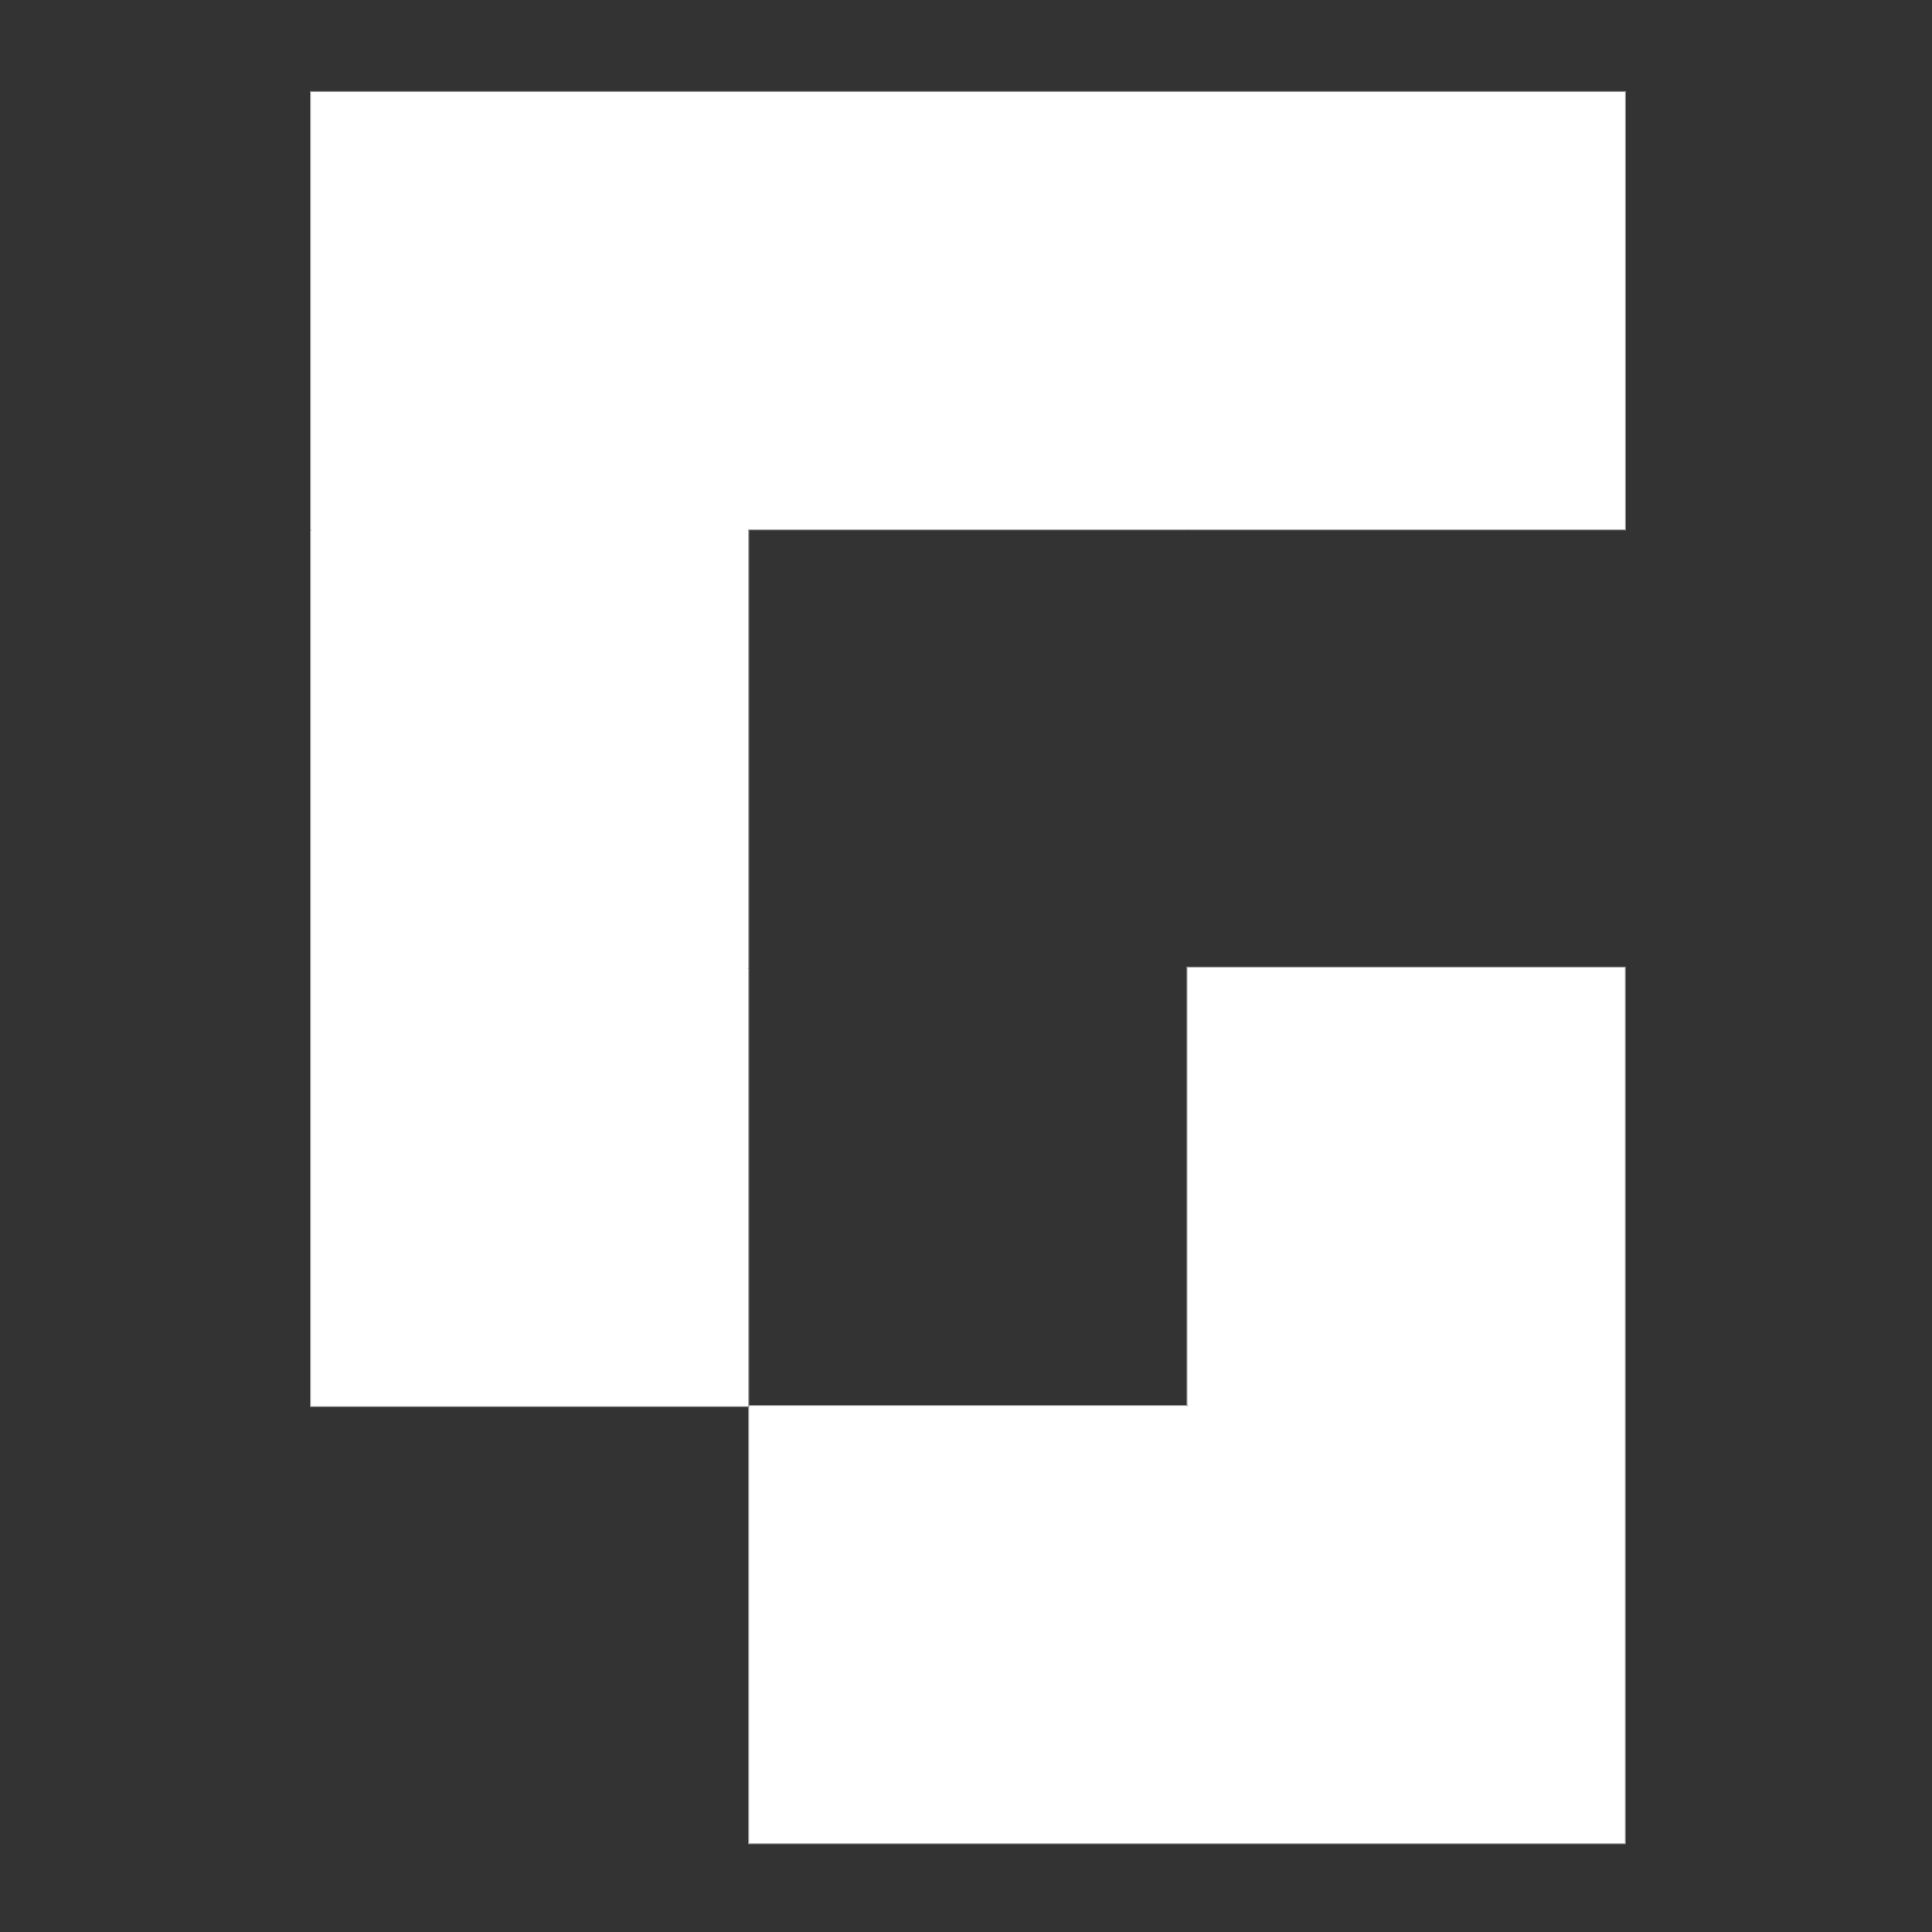
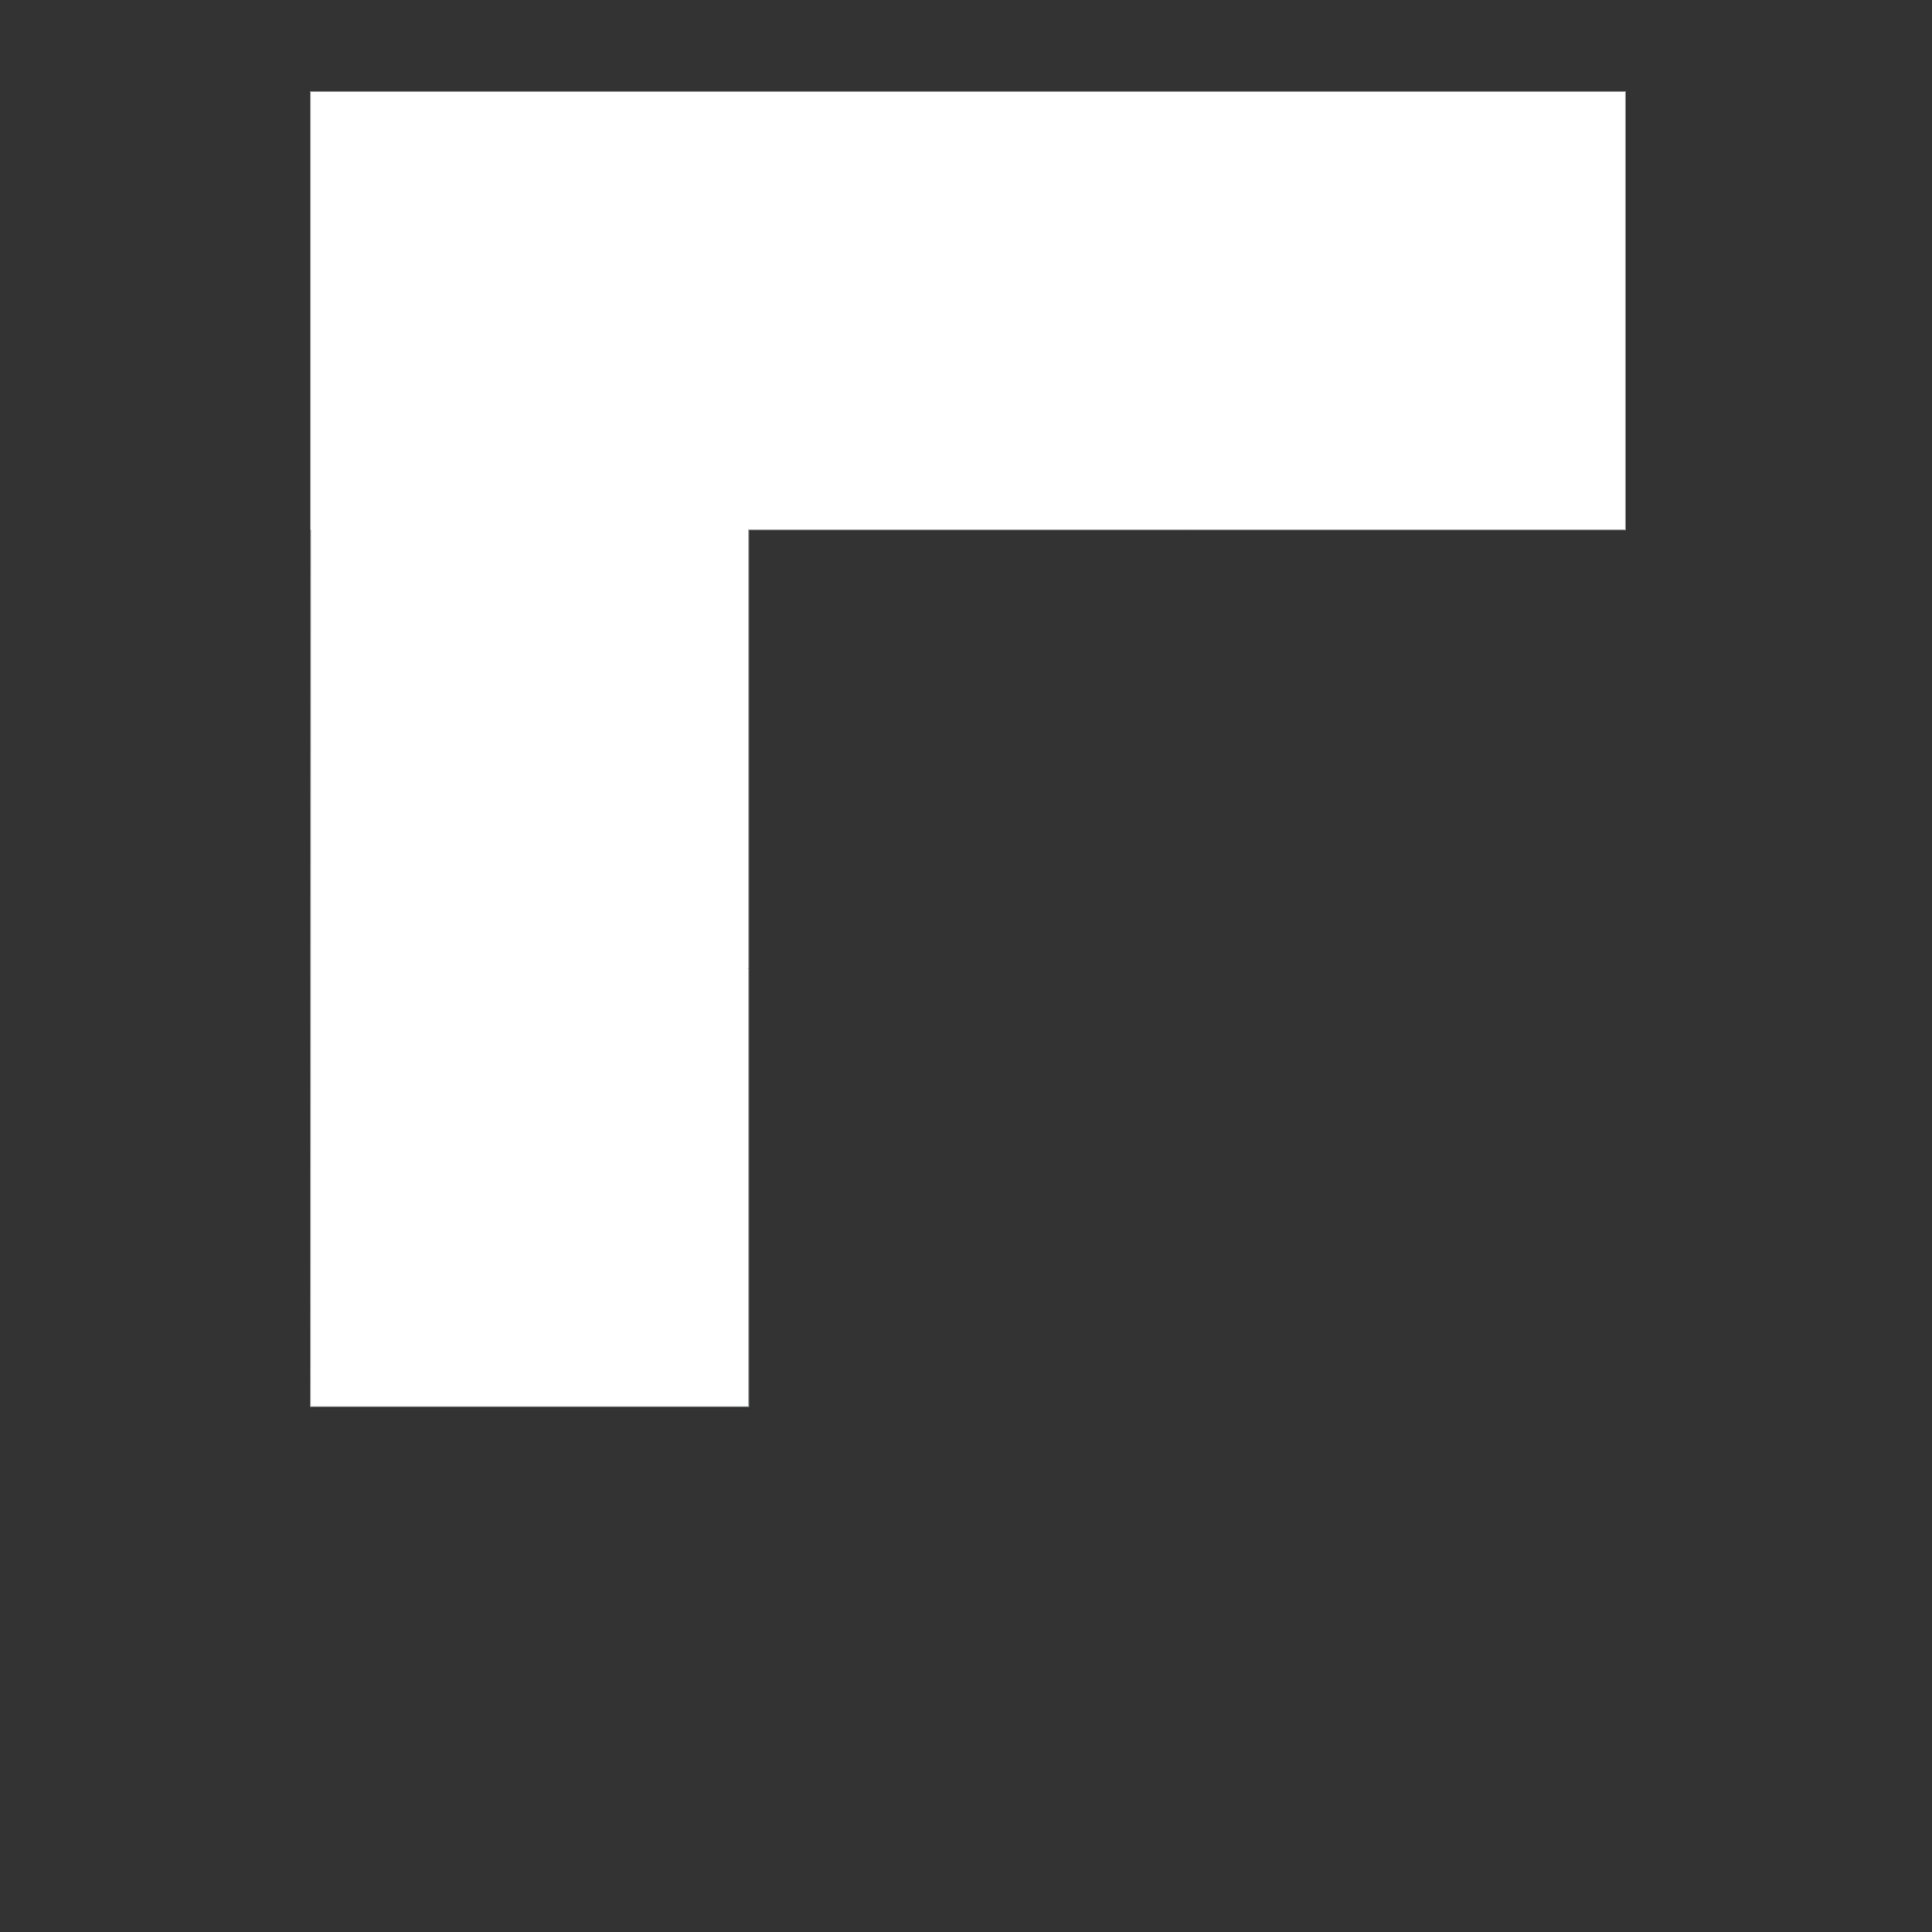
<svg xmlns="http://www.w3.org/2000/svg" width="48" height="48" fill="white" viewBox="0 0 1080 1080" version="1.1" xml:space="preserve" style="fill-rule:evenodd;clip-rule:evenodd;stroke-miterlimit:10;">
  <rect x="0" y="0" width="1080" height="1080" fill="#333333" stroke="none" />
  <g transform="matrix(3.463,0,0,3.463,-2906.02,-5435.23)">
    <g transform="matrix(0.841,0,0,0.841,-534.452,1038.77)">
-       <path d="M1777.03,984.987L1777,984.957L1777,900.847L1861.17,900.847L1861.14,900.822L1861.14,816.707L1945.28,816.707L1945.28,984.957L1945.25,984.987L1777.03,984.987Z" style="stroke:rgb(147,149,152);stroke-width:0.17px;" />
-     </g>
+       </g>
    <g transform="matrix(0.841,0,0,0.841,-109.844,472.869)">
-       <path d="M1272.14,1573.97L1188,1573.97L1188,1405.69L1188.05,1405.69L1188,1405.65L1188,1321.55L1440.43,1321.55L1440.43,1405.69L1356.33,1405.69L1356.28,1405.65L1356.24,1405.69L1272.14,1405.69L1272.14,1489.79L1272.1,1489.83L1272.14,1489.83L1272.14,1573.97Z" style="stroke:rgb(147,149,152);stroke-width:0.17px;" />
+       <path d="M1272.14,1573.97L1188,1573.97L1188.05,1405.69L1188,1405.65L1188,1321.55L1440.43,1321.55L1440.43,1405.69L1356.33,1405.69L1356.28,1405.65L1356.24,1405.69L1272.14,1405.69L1272.14,1489.79L1272.1,1489.83L1272.14,1489.83L1272.14,1573.97Z" style="stroke:rgb(147,149,152);stroke-width:0.17px;" />
    </g>
  </g>
</svg>